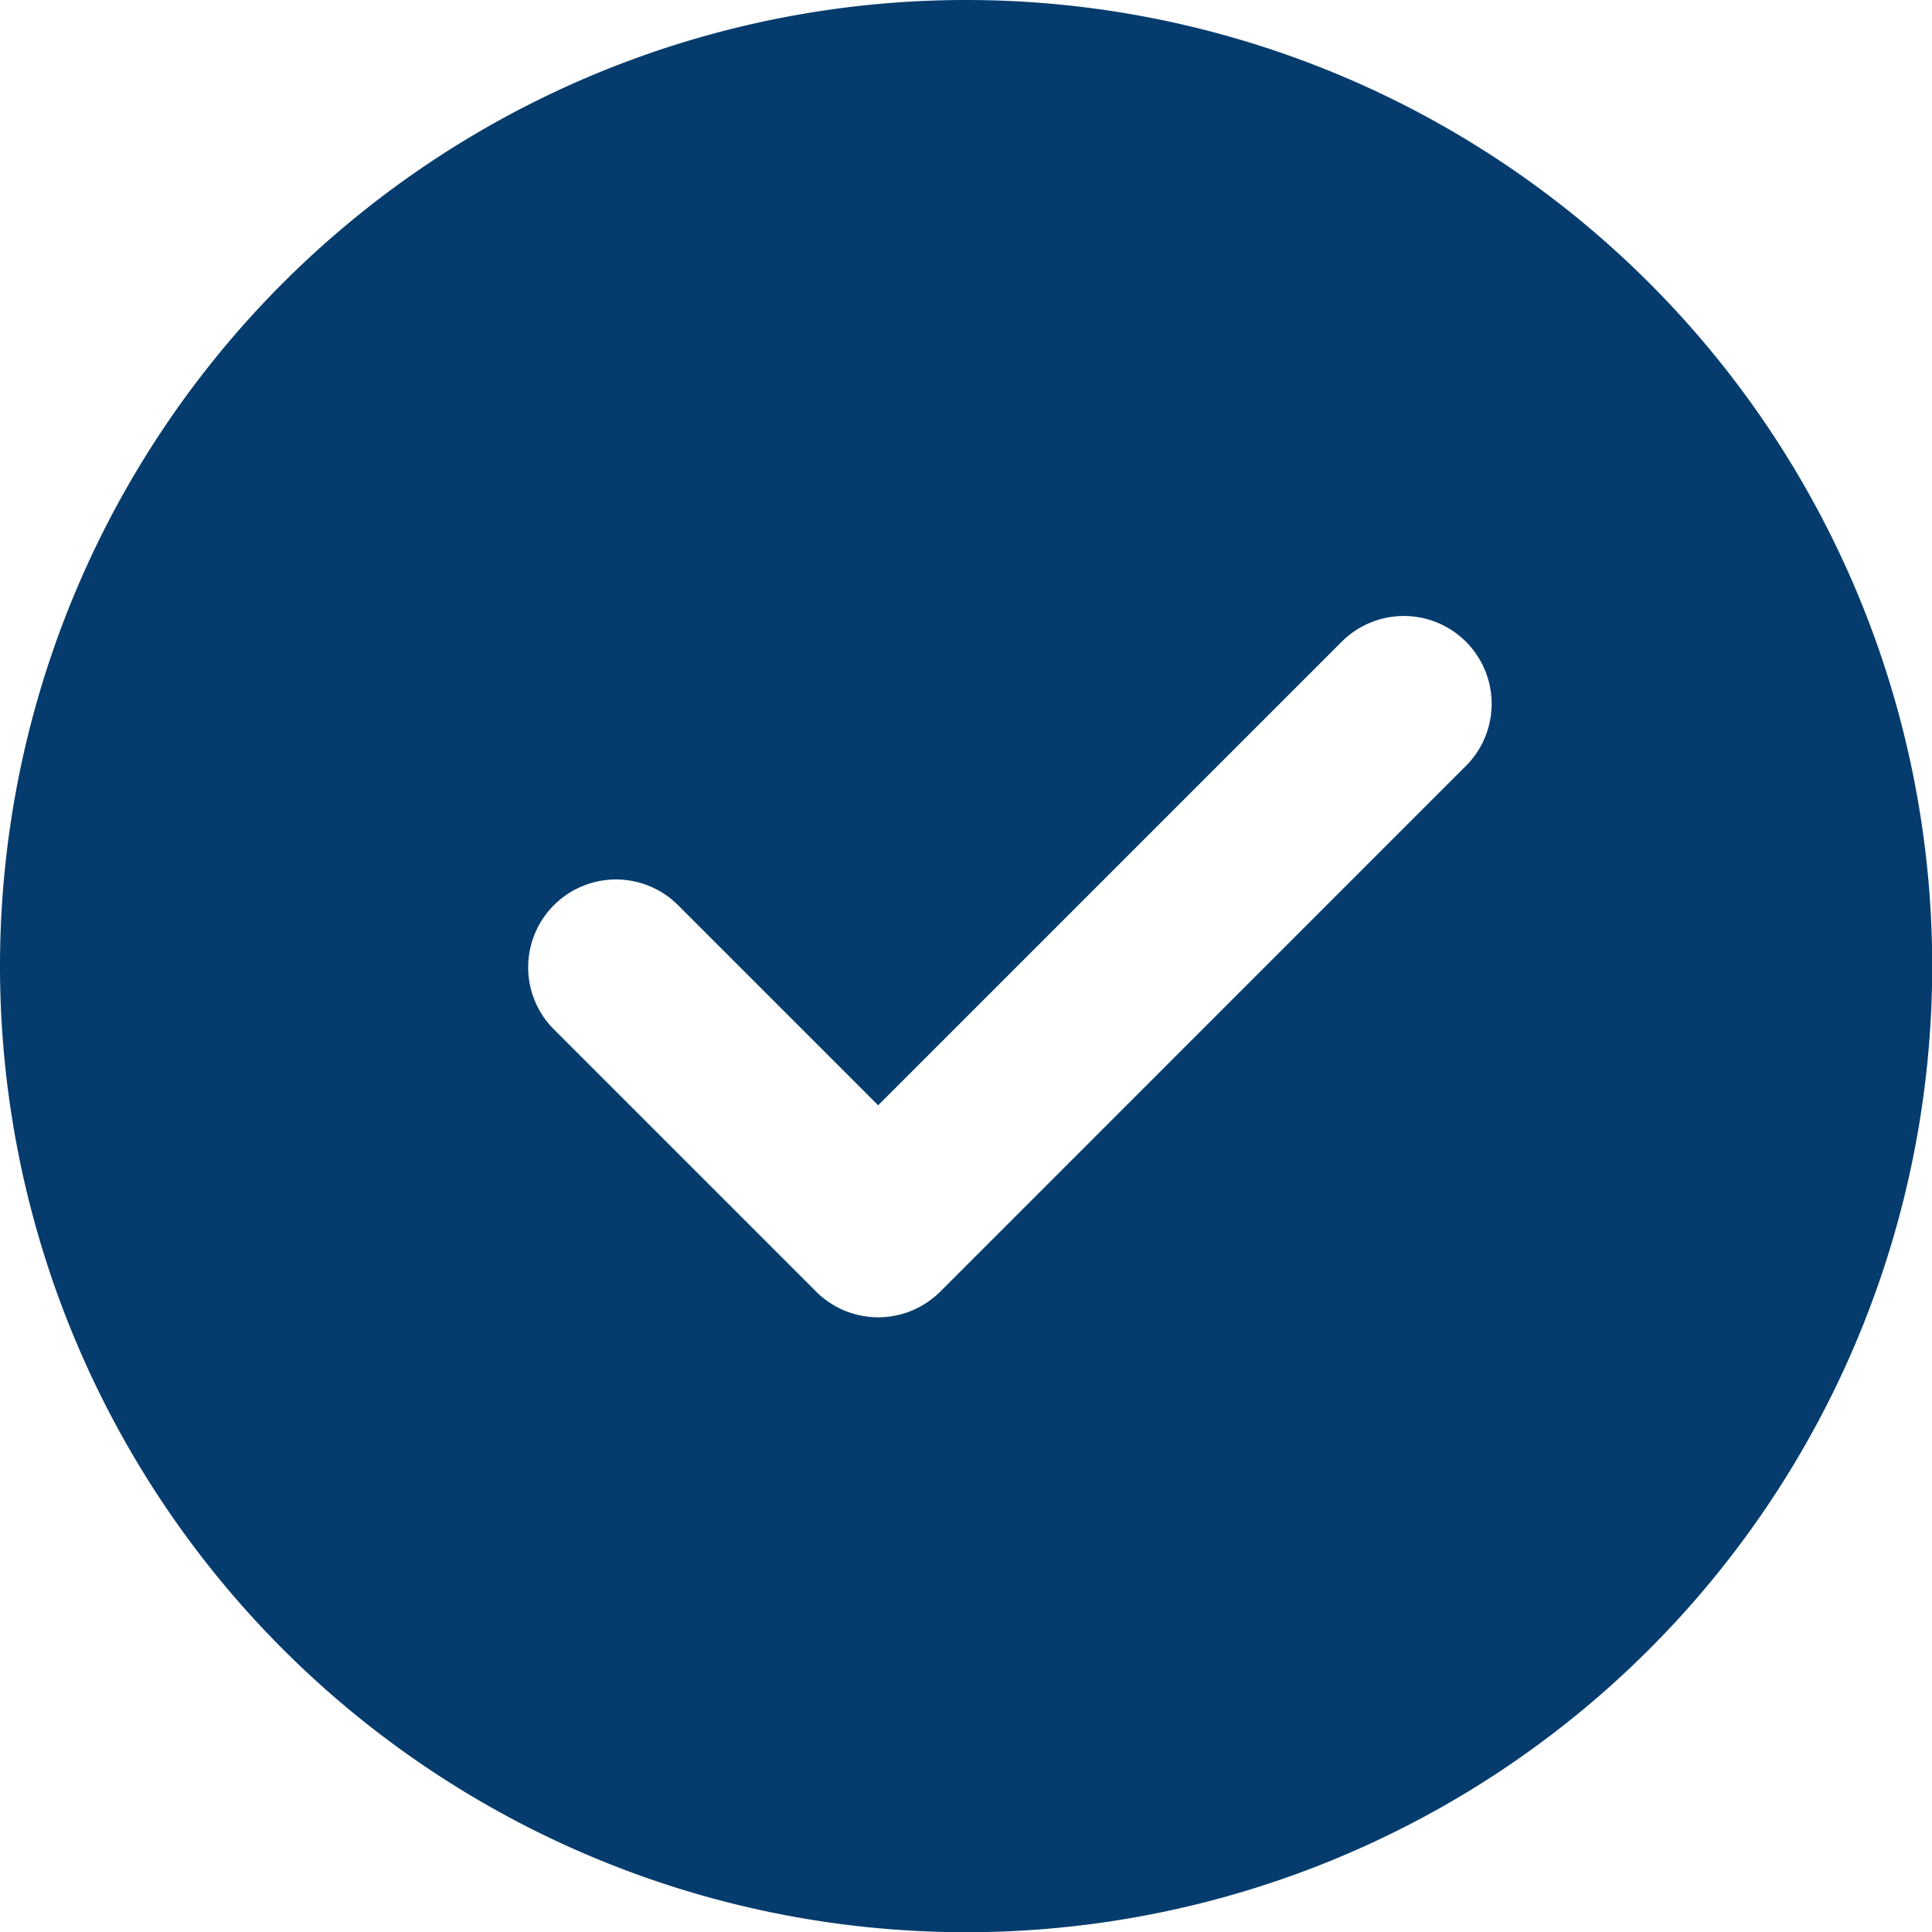
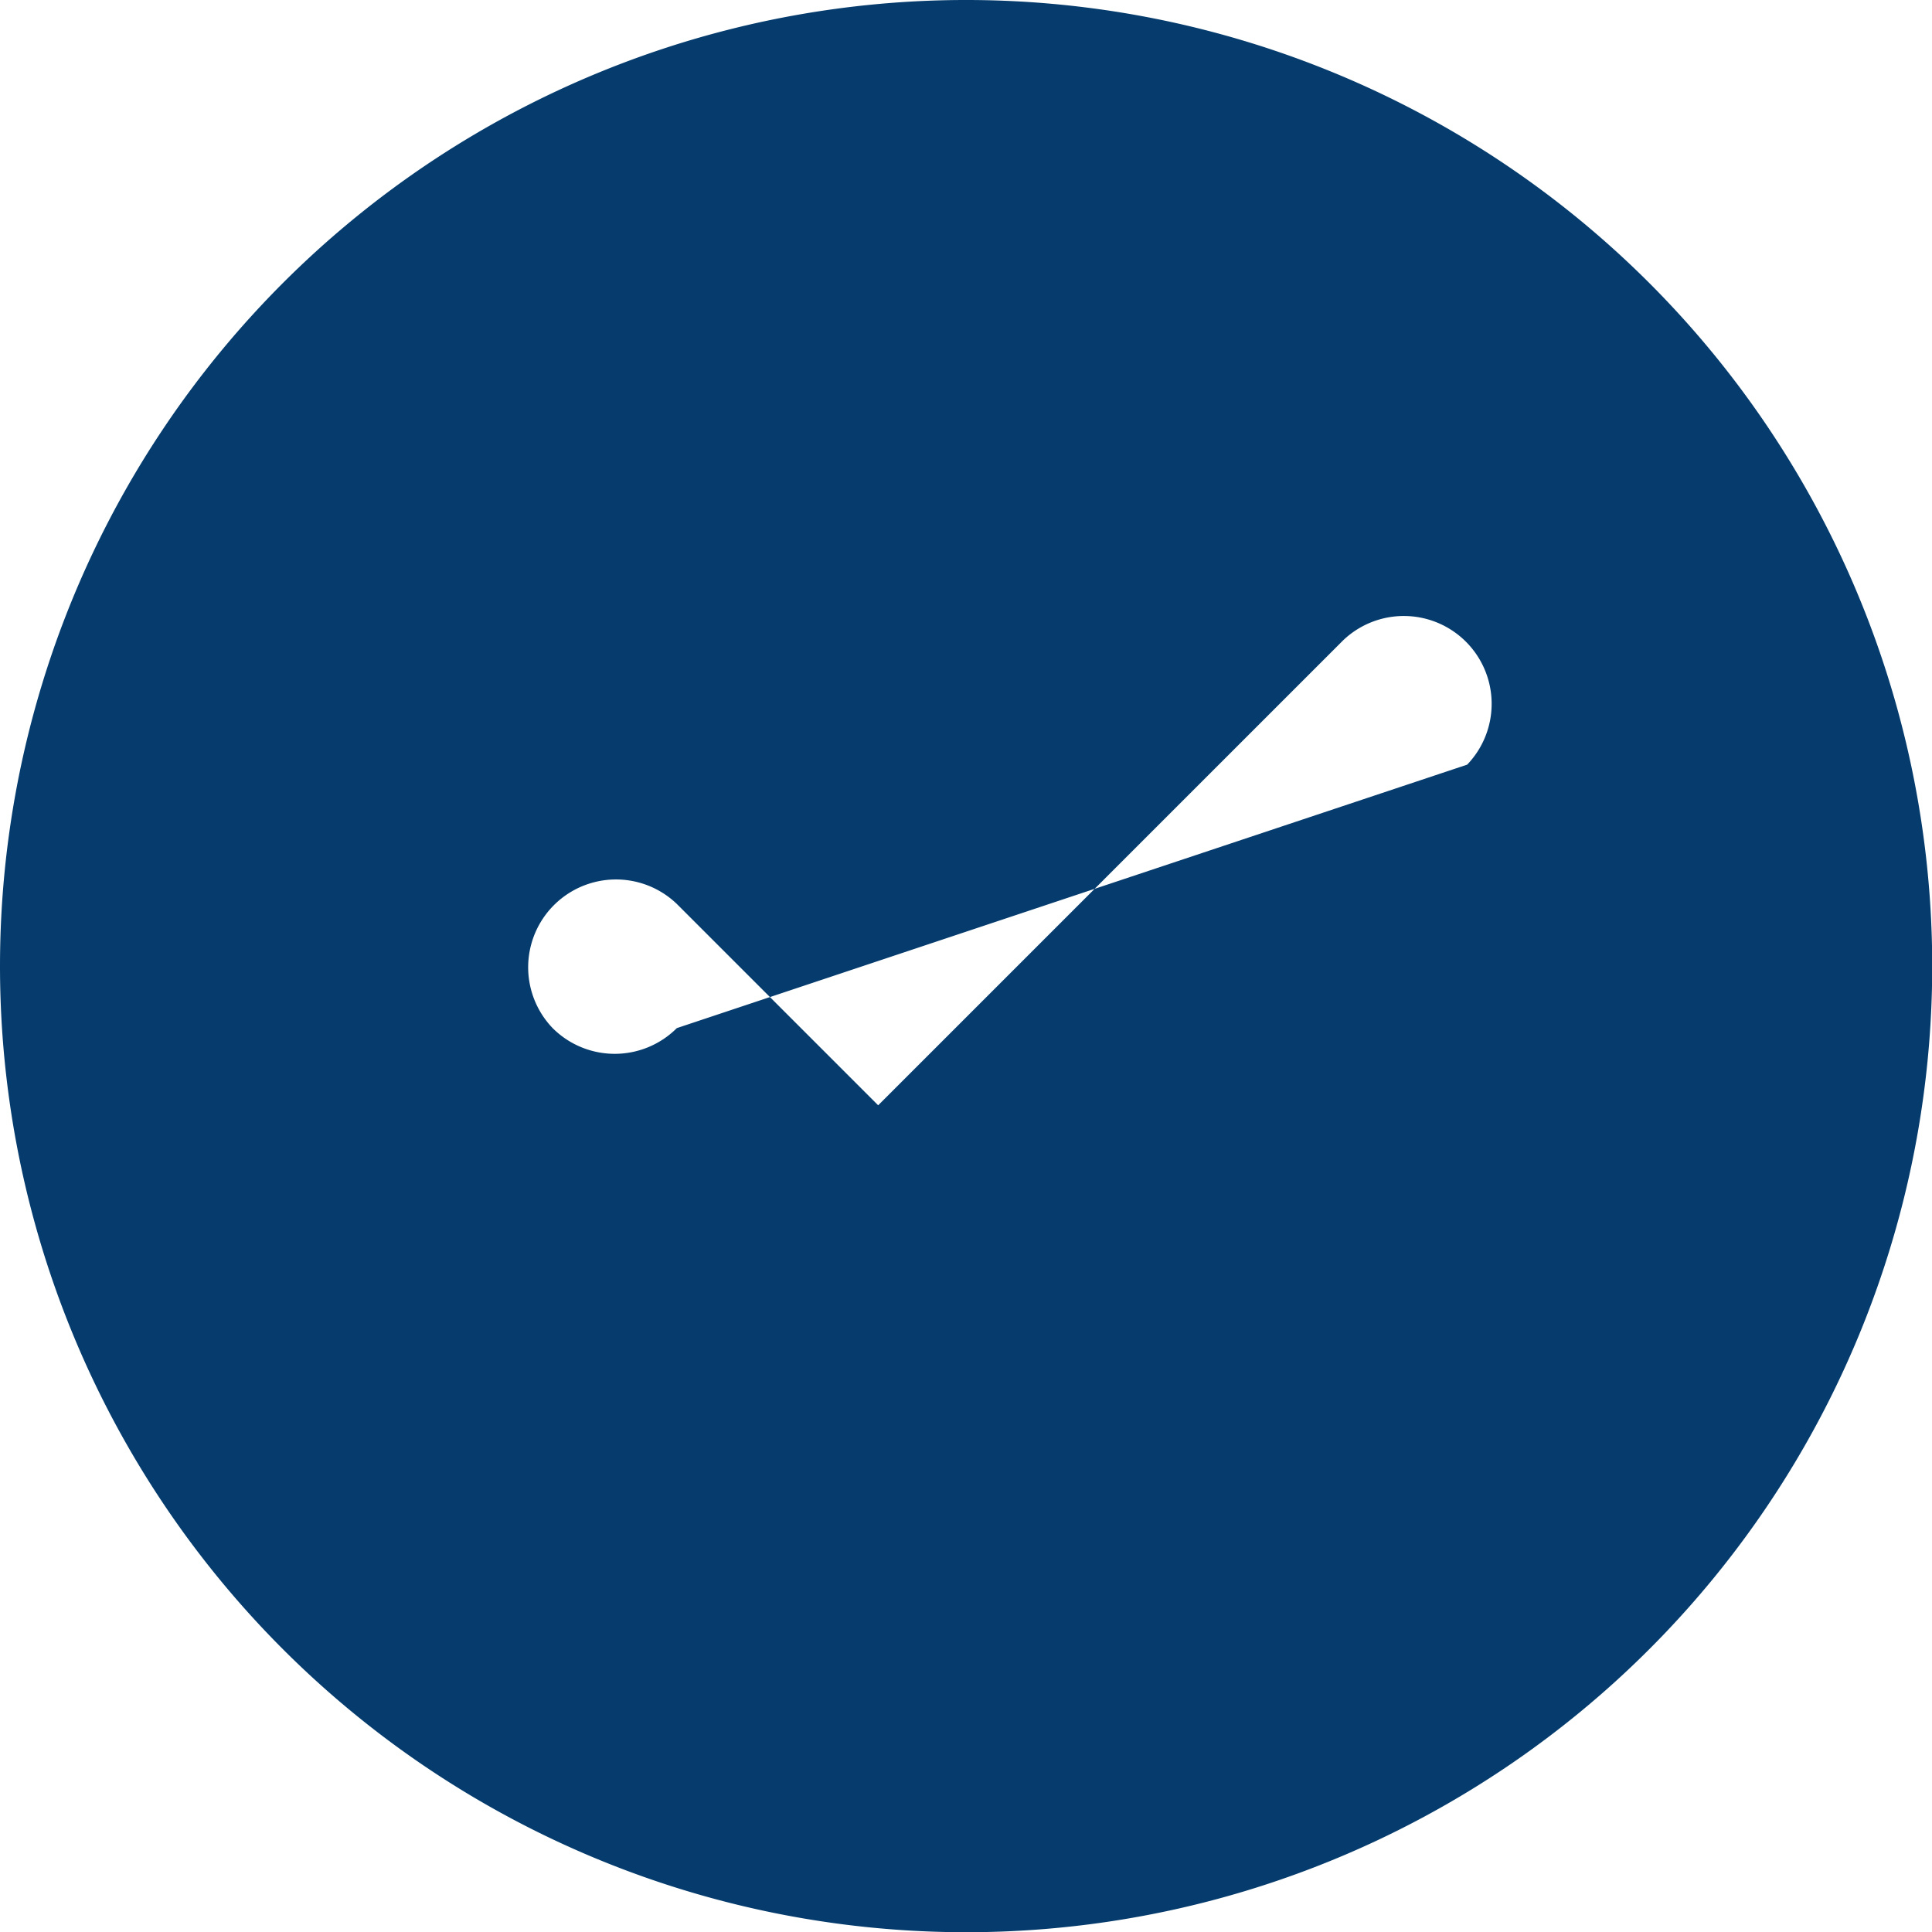
<svg xmlns="http://www.w3.org/2000/svg" width="35.396" height="35.396" viewBox="0 0 35.396 35.396">
  <g id="Yes" transform="translate(-1 -1)">
-     <path id="Path_16726" data-name="Path 16726" d="M18.7,36.4A17.7,17.7,0,1,0,1,18.7,17.7,17.7,0,0,0,18.7,36.4ZM27.88,15.009a1.609,1.609,0,0,0-2.275-2.275L17.089,21.25,13.4,17.561a1.609,1.609,0,0,0-2.275,2.275l4.827,4.827a1.609,1.609,0,0,0,2.275,0Z" fill="#053c6d" fill-rule="evenodd" />
+     <path id="Path_16726" data-name="Path 16726" d="M18.7,36.4A17.7,17.7,0,1,0,1,18.7,17.7,17.7,0,0,0,18.7,36.4ZM27.88,15.009a1.609,1.609,0,0,0-2.275-2.275L17.089,21.25,13.4,17.561a1.609,1.609,0,0,0-2.275,2.275a1.609,1.609,0,0,0,2.275,0Z" fill="#053c6d" fill-rule="evenodd" />
  </g>
</svg>